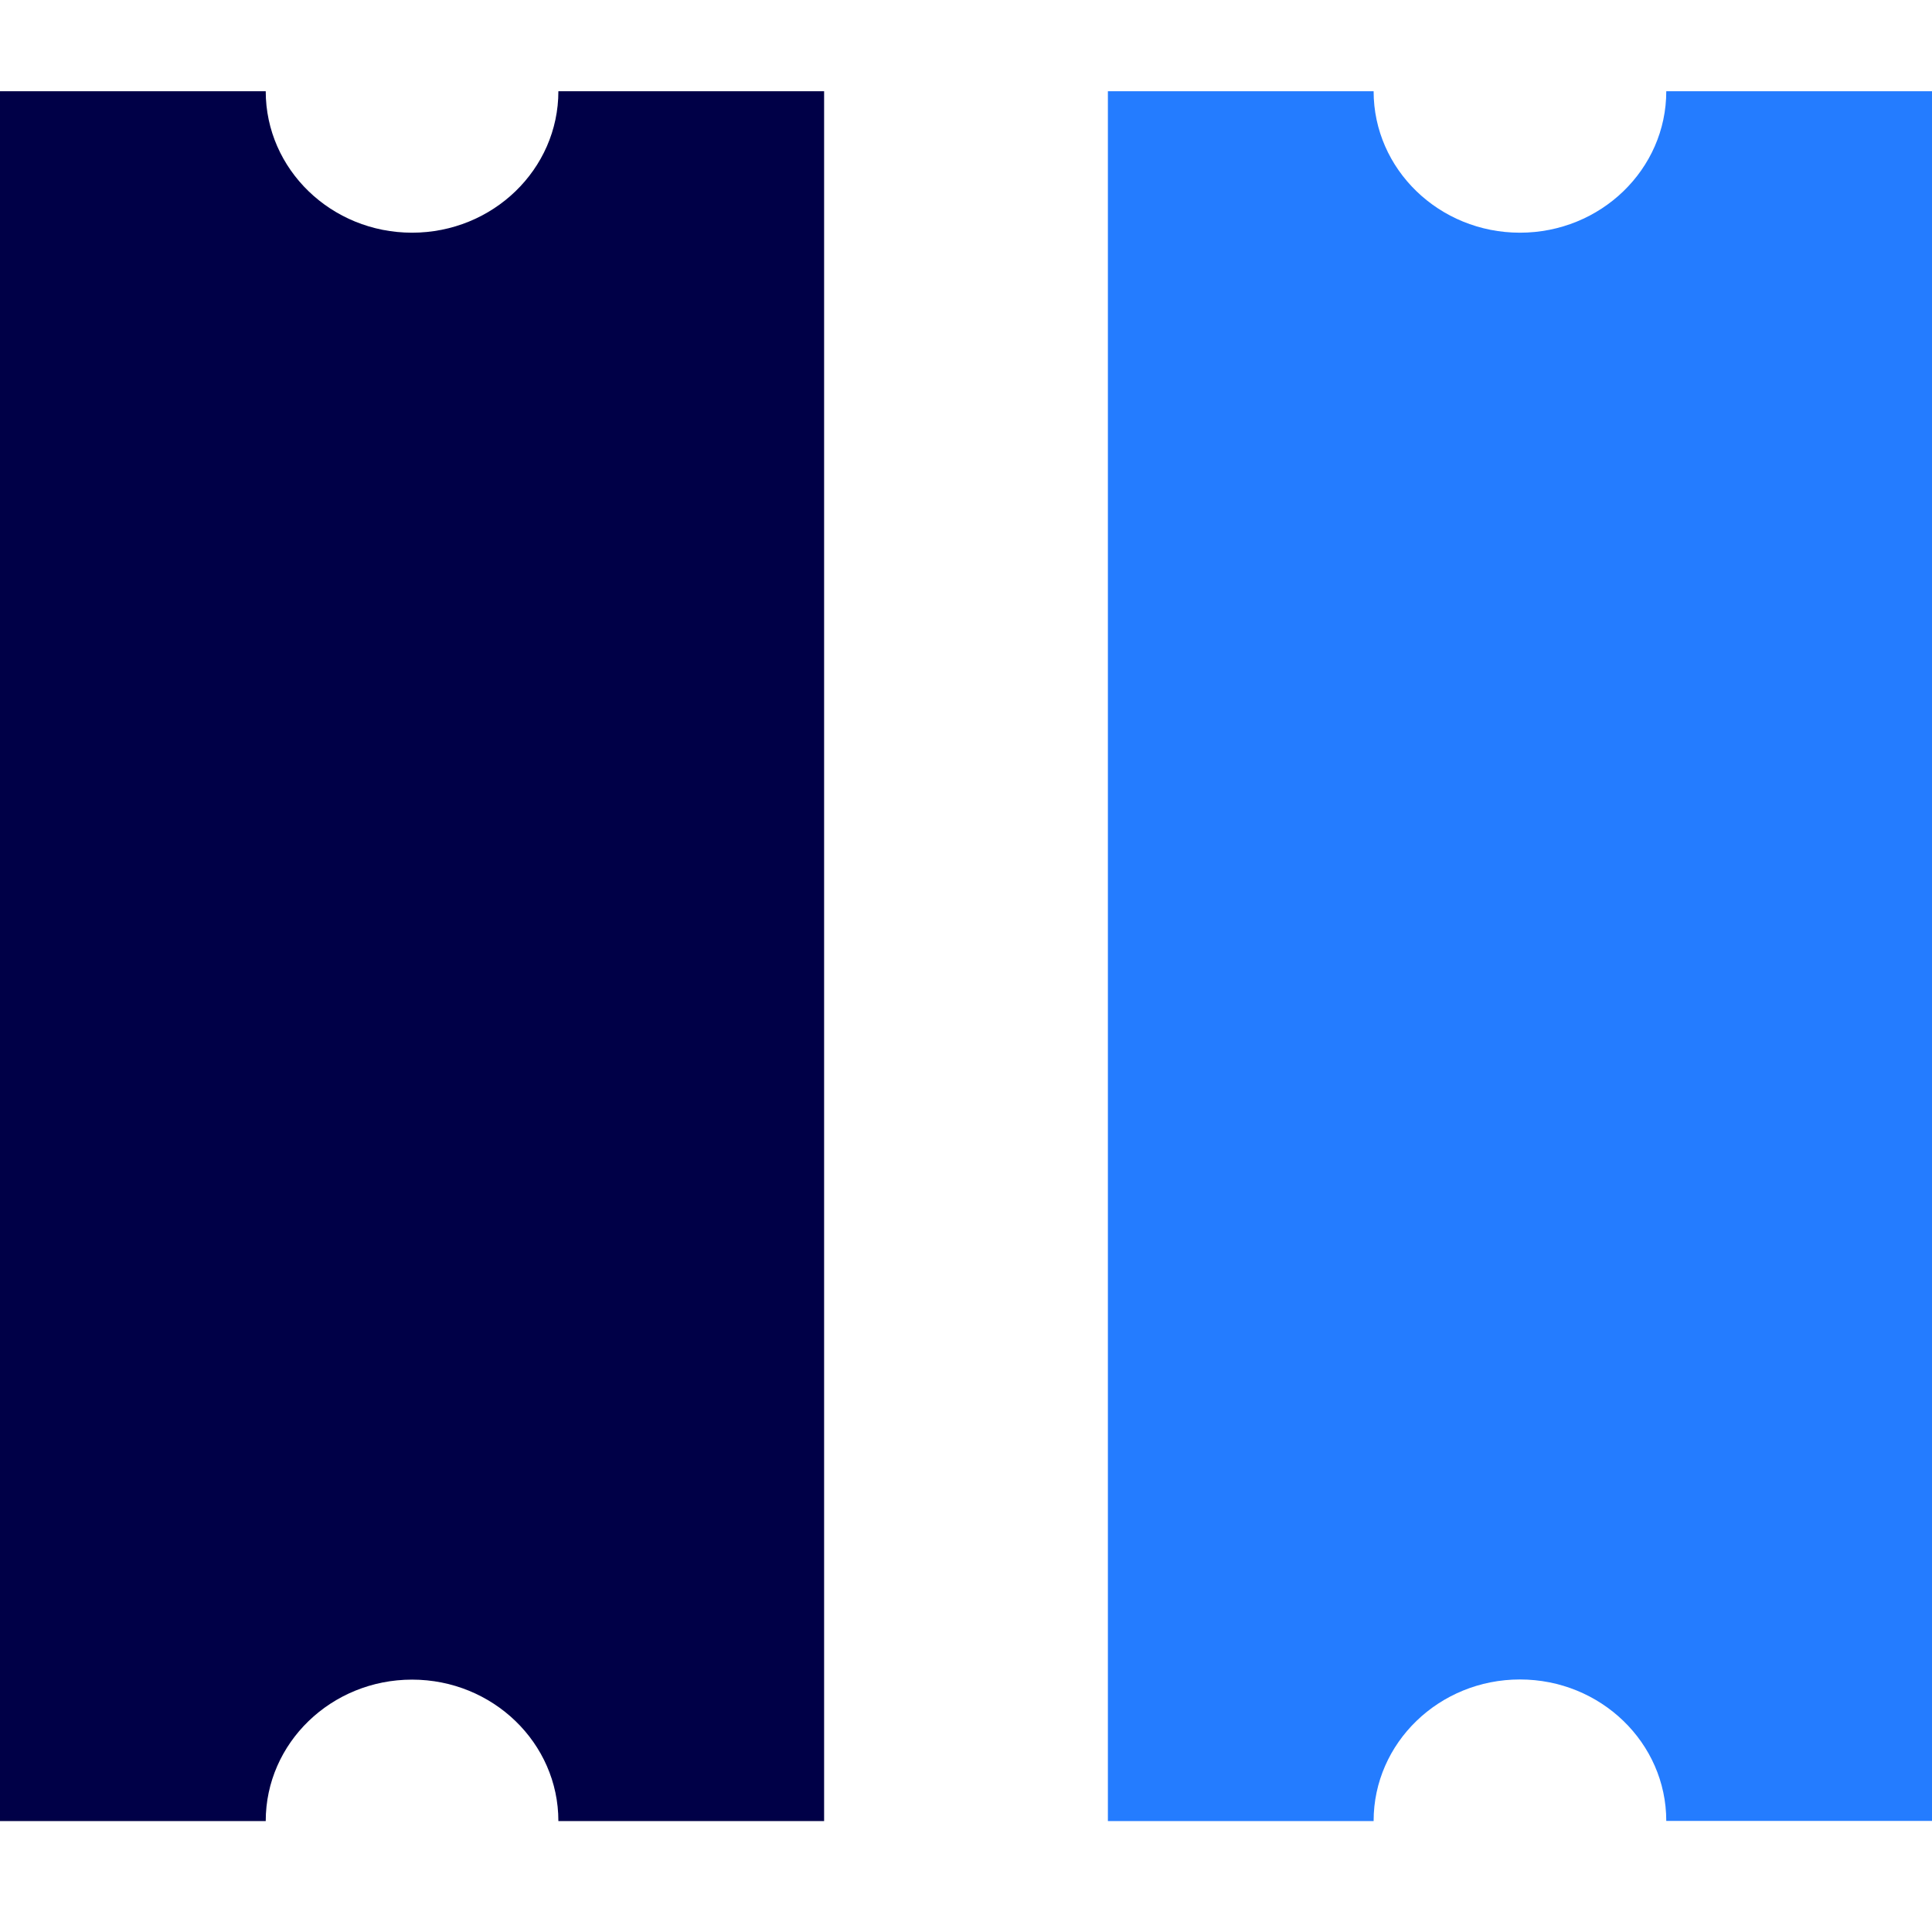
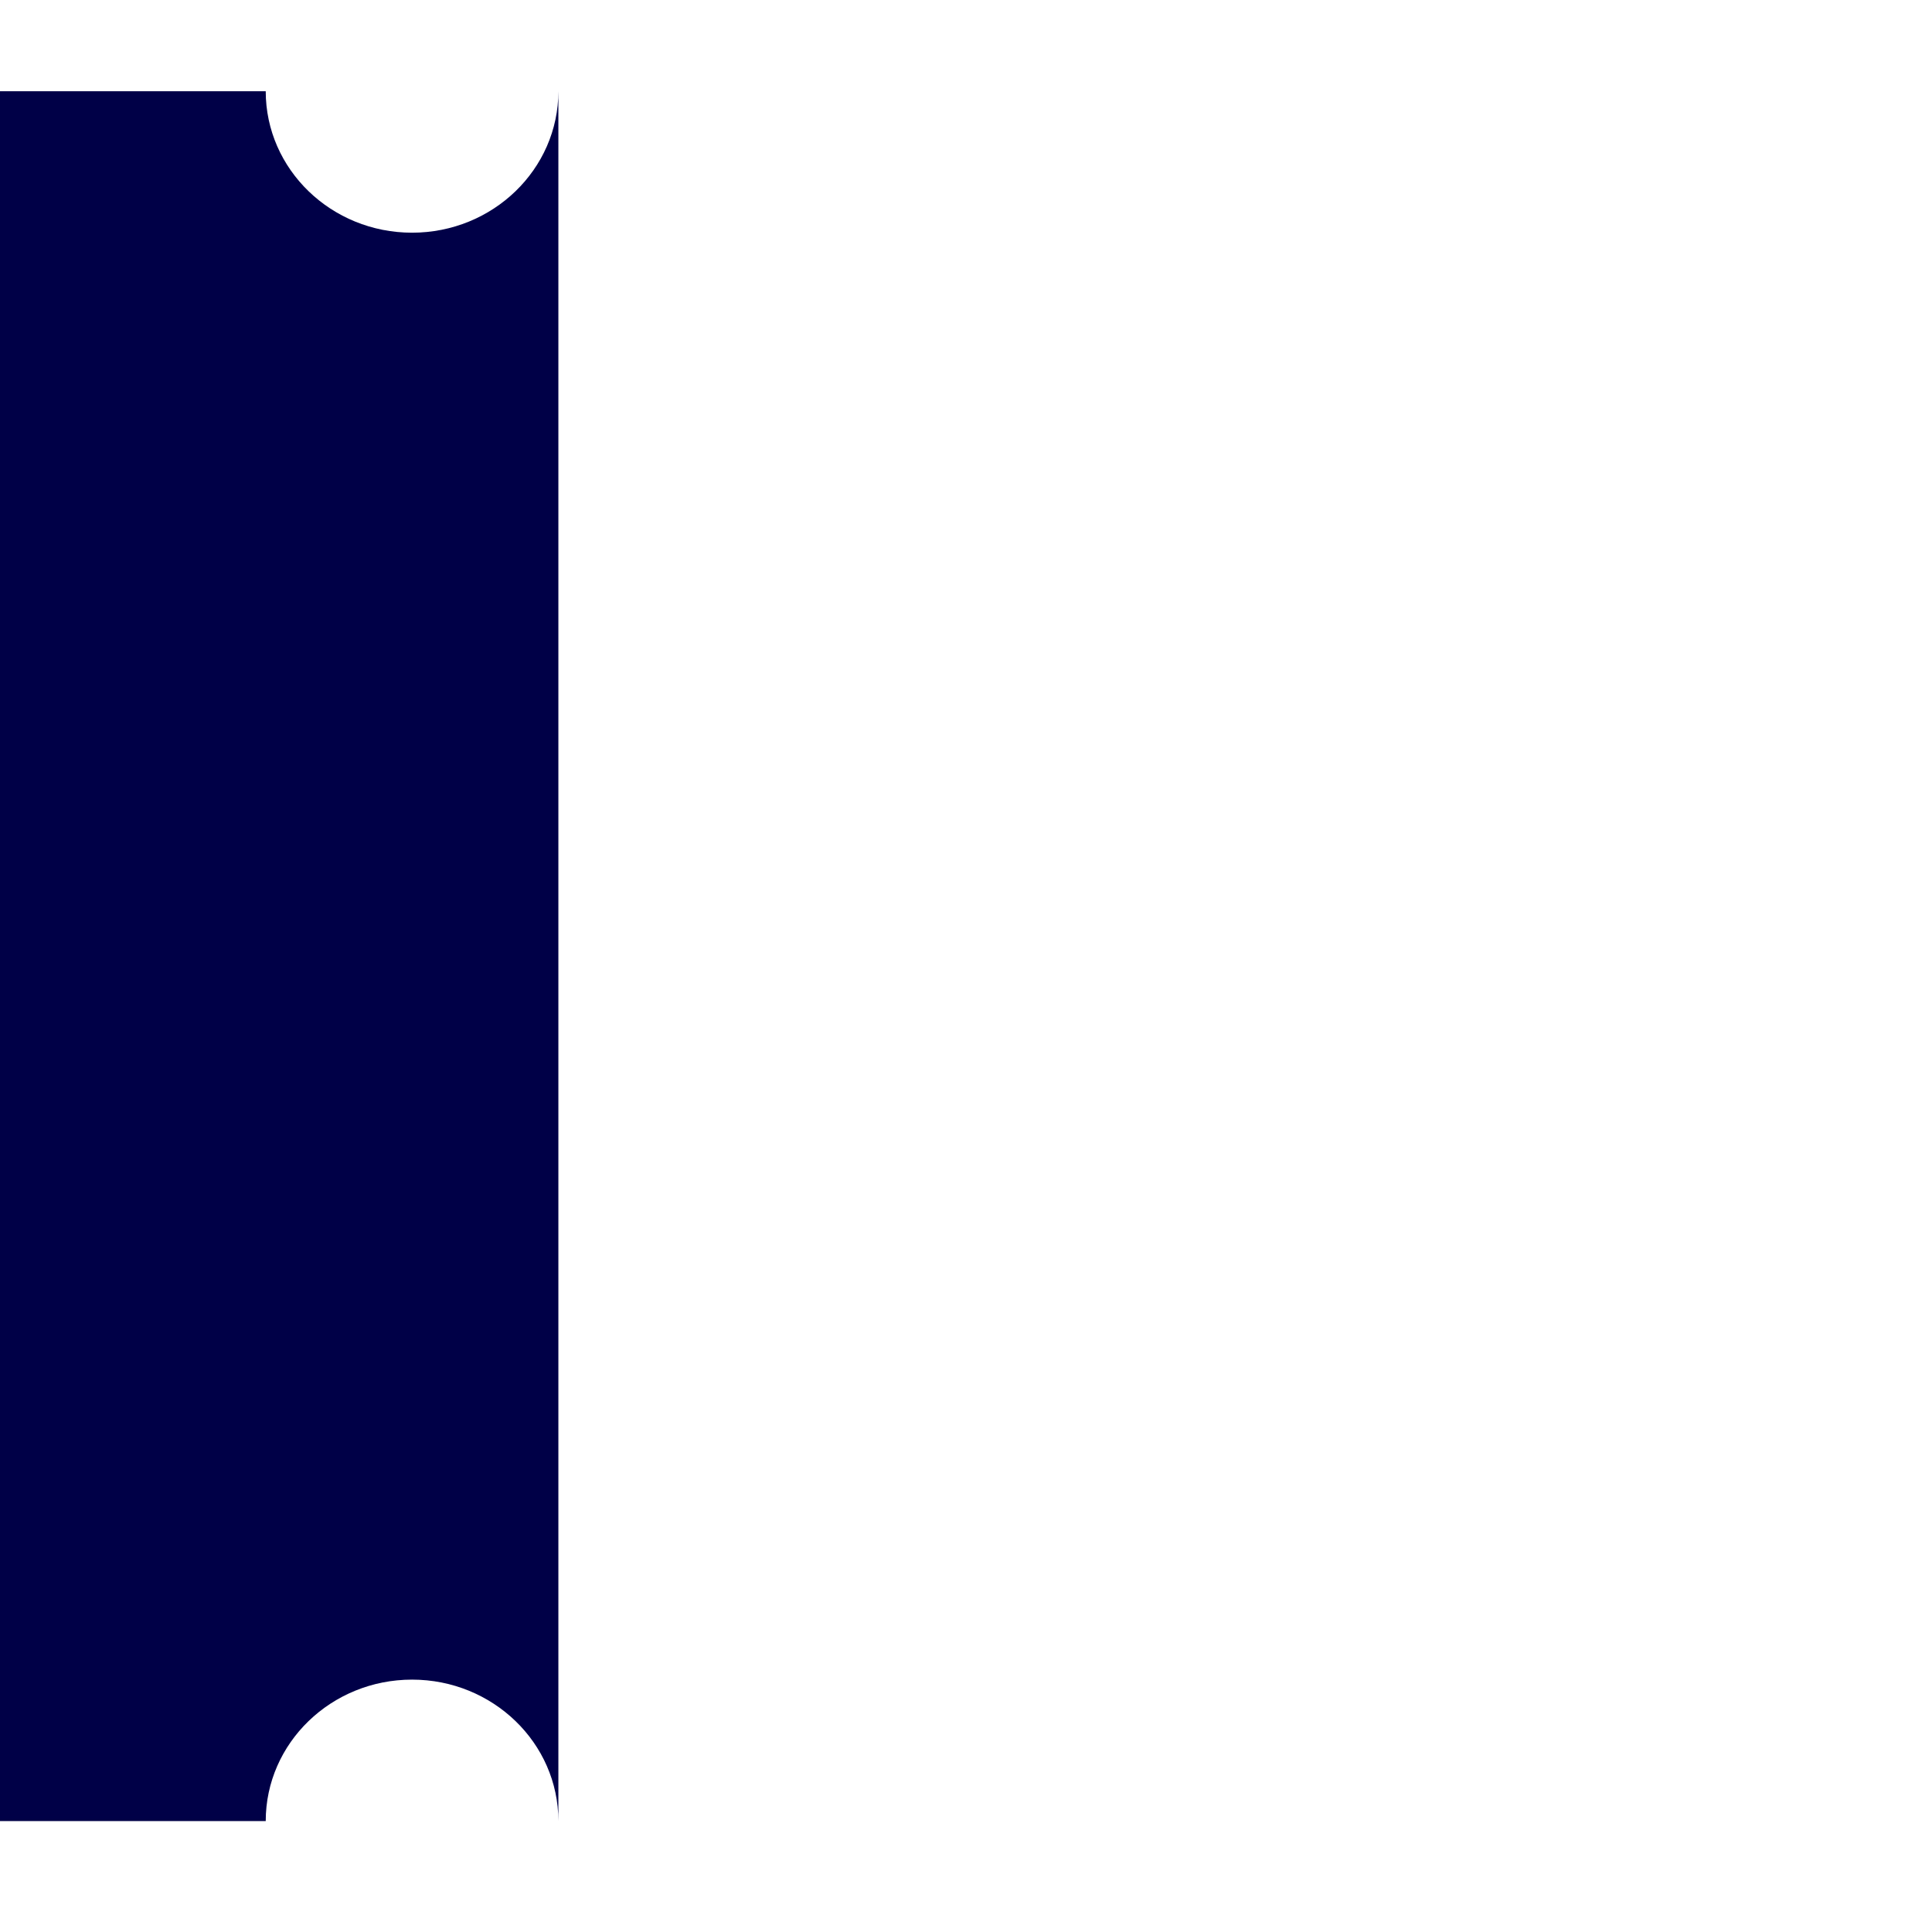
<svg xmlns="http://www.w3.org/2000/svg" width="122" height="122" viewBox="0 0 122 122" fill="none">
  <g clip-path="url(#clip0_2129_690)">
-     <path d="M86.74 114.985C86.74 110.055 90.88 106.053 95.98 106.053C101.08 106.053 105.22 110.055 105.22 114.985H122V5.762H105.22C105.22 10.692 101.08 14.694 95.98 14.694C90.88 14.694 86.74 10.692 86.74 5.762H69.96V114.995H86.74V114.985Z" fill="#247CFF" />
-     <path d="M35.26 5.762C35.26 10.692 31.12 14.694 26.02 14.694C20.92 14.694 16.78 10.692 16.78 5.762H0V114.995H16.78C16.78 110.065 20.92 106.063 26.02 106.063C31.12 106.063 35.26 110.065 35.26 114.995H52.04V5.762H35.26Z" fill="#000047" />
+     <path d="M35.26 5.762C35.26 10.692 31.12 14.694 26.02 14.694C20.92 14.694 16.78 10.692 16.78 5.762H0V114.995H16.78C16.78 110.065 20.92 106.063 26.02 106.063C31.12 106.063 35.26 110.065 35.26 114.995V5.762H35.26Z" fill="#000047" />
  </g>
  <defs>
    <clipPath id="clip0_2129_690">
      <rect width="122" height="122" fill="white" />
    </clipPath>
  </defs>
</svg>